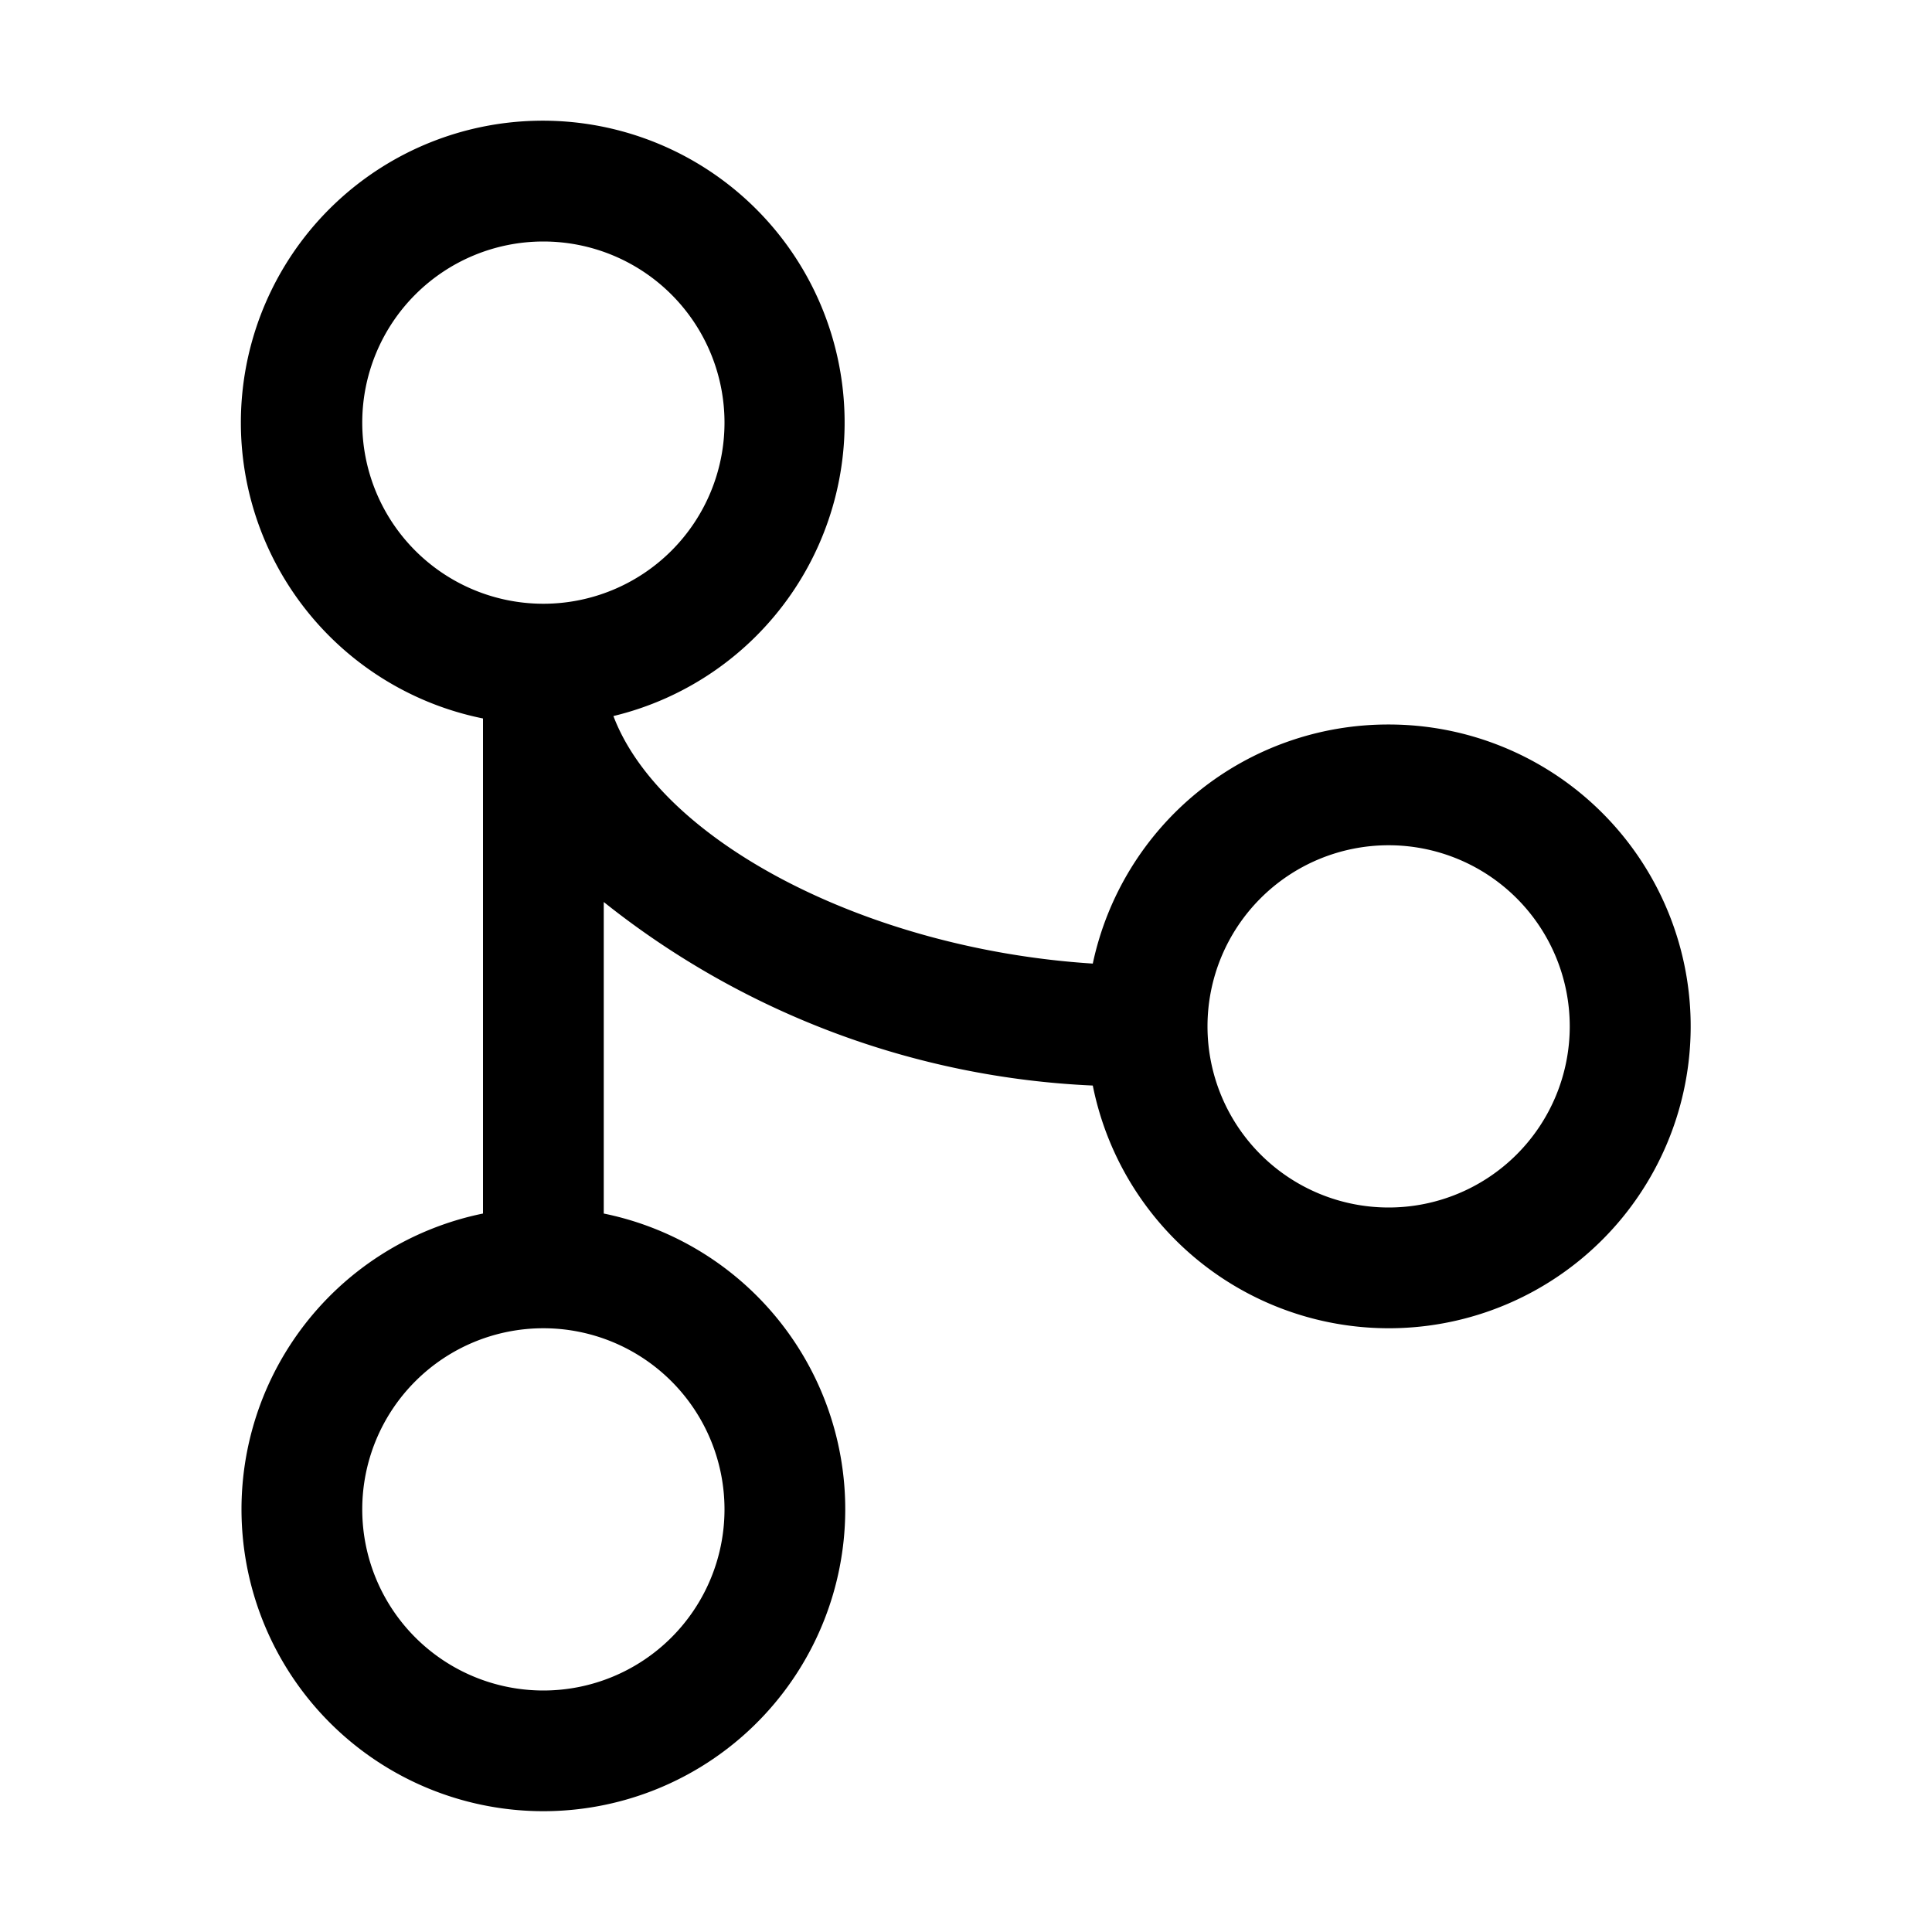
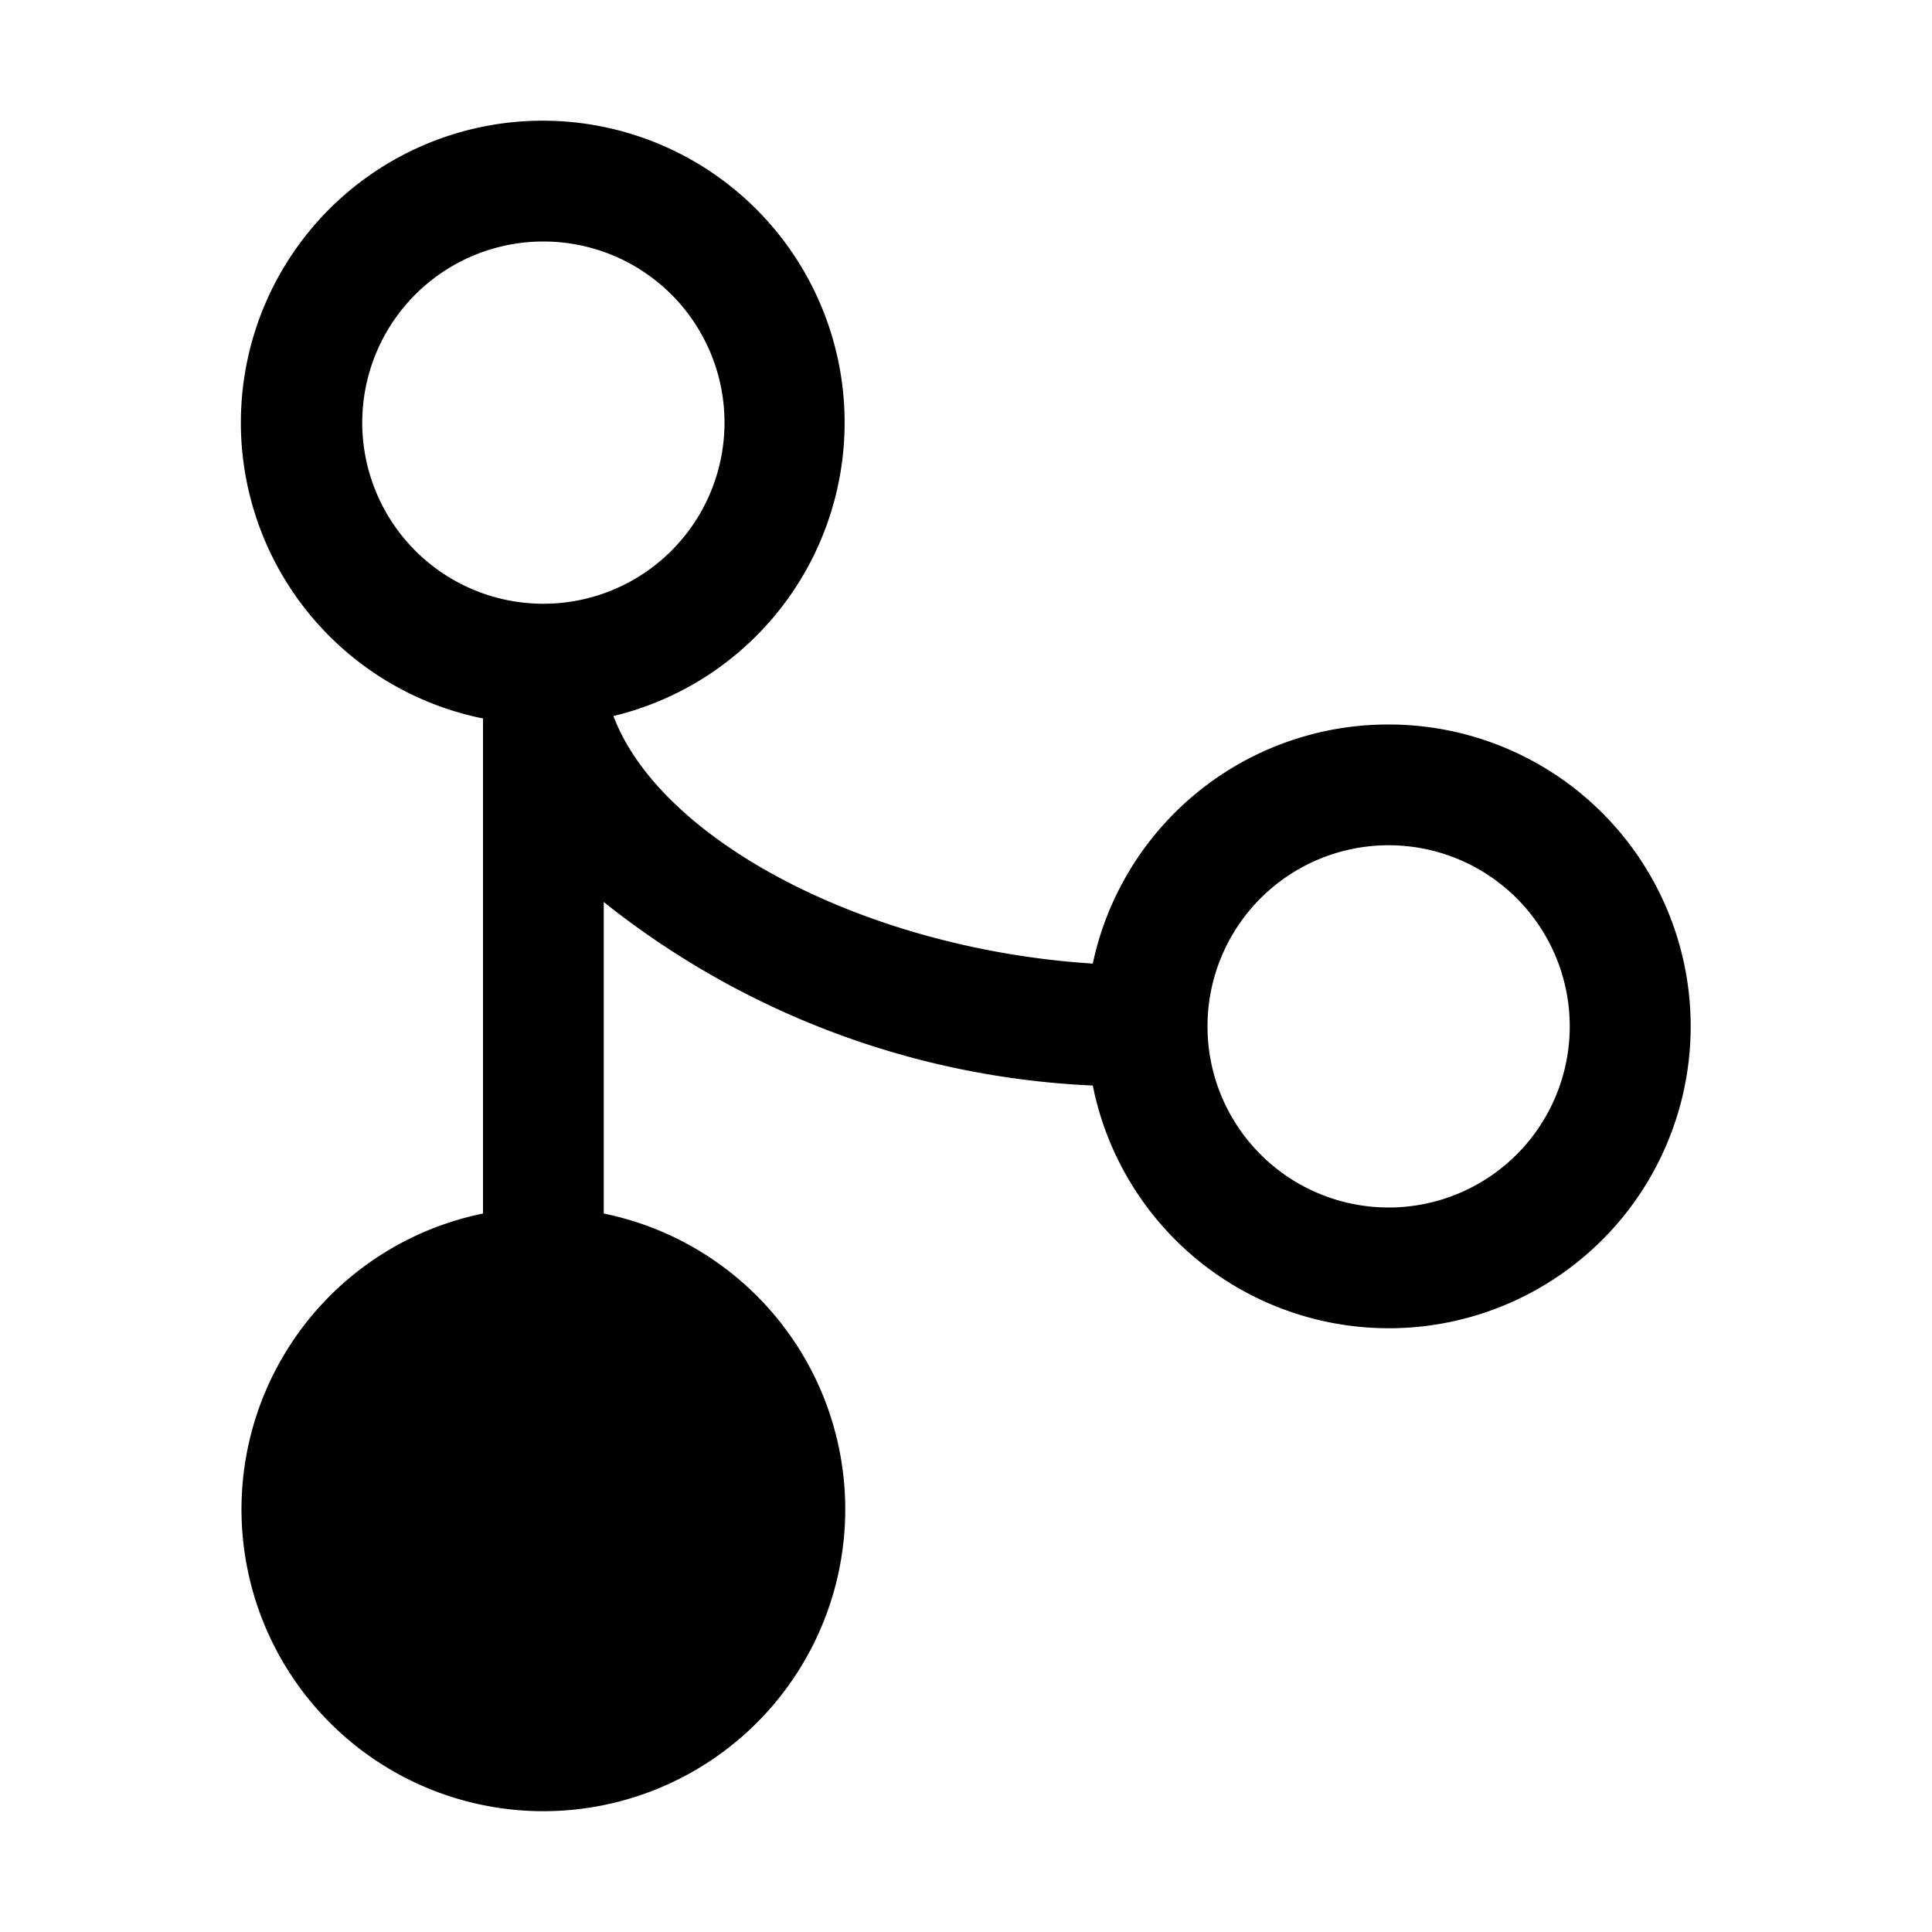
<svg xmlns="http://www.w3.org/2000/svg" width="16" height="16" viewBox="0 0 16 16">
-   <path d="M11.5 6a2.5 2.5 0 0 0-2.45 1.98c-1.88-.12-3.58-1.02-3.97-2.05A2.5 2.5 0 1 0 4 5.95v4.1a2.5 2.5 0 1 0 1 0V7.47a6.99 6.99 0 0 0 4.05 1.52A2.5 2.5 0 1 0 11.5 6ZM3 3.5a1.5 1.5 0 1 1 3 0 1.5 1.5 0 0 1-3 0Zm3 9a1.5 1.5 0 1 1-3 0 1.5 1.5 0 0 1 3 0Zm5.5-2.5a1.5 1.5 0 1 1 0-3 1.5 1.5 0 0 1 0 3Z" />
+   <path d="M11.5 6a2.5 2.5 0 0 0-2.45 1.98c-1.88-.12-3.58-1.02-3.97-2.05A2.5 2.5 0 1 0 4 5.95v4.1a2.5 2.5 0 1 0 1 0V7.47a6.99 6.99 0 0 0 4.05 1.52A2.5 2.5 0 1 0 11.5 6ZM3 3.5a1.5 1.5 0 1 1 3 0 1.5 1.5 0 0 1-3 0Zm3 9Zm5.5-2.5a1.5 1.5 0 1 1 0-3 1.5 1.5 0 0 1 0 3Z" />
</svg>